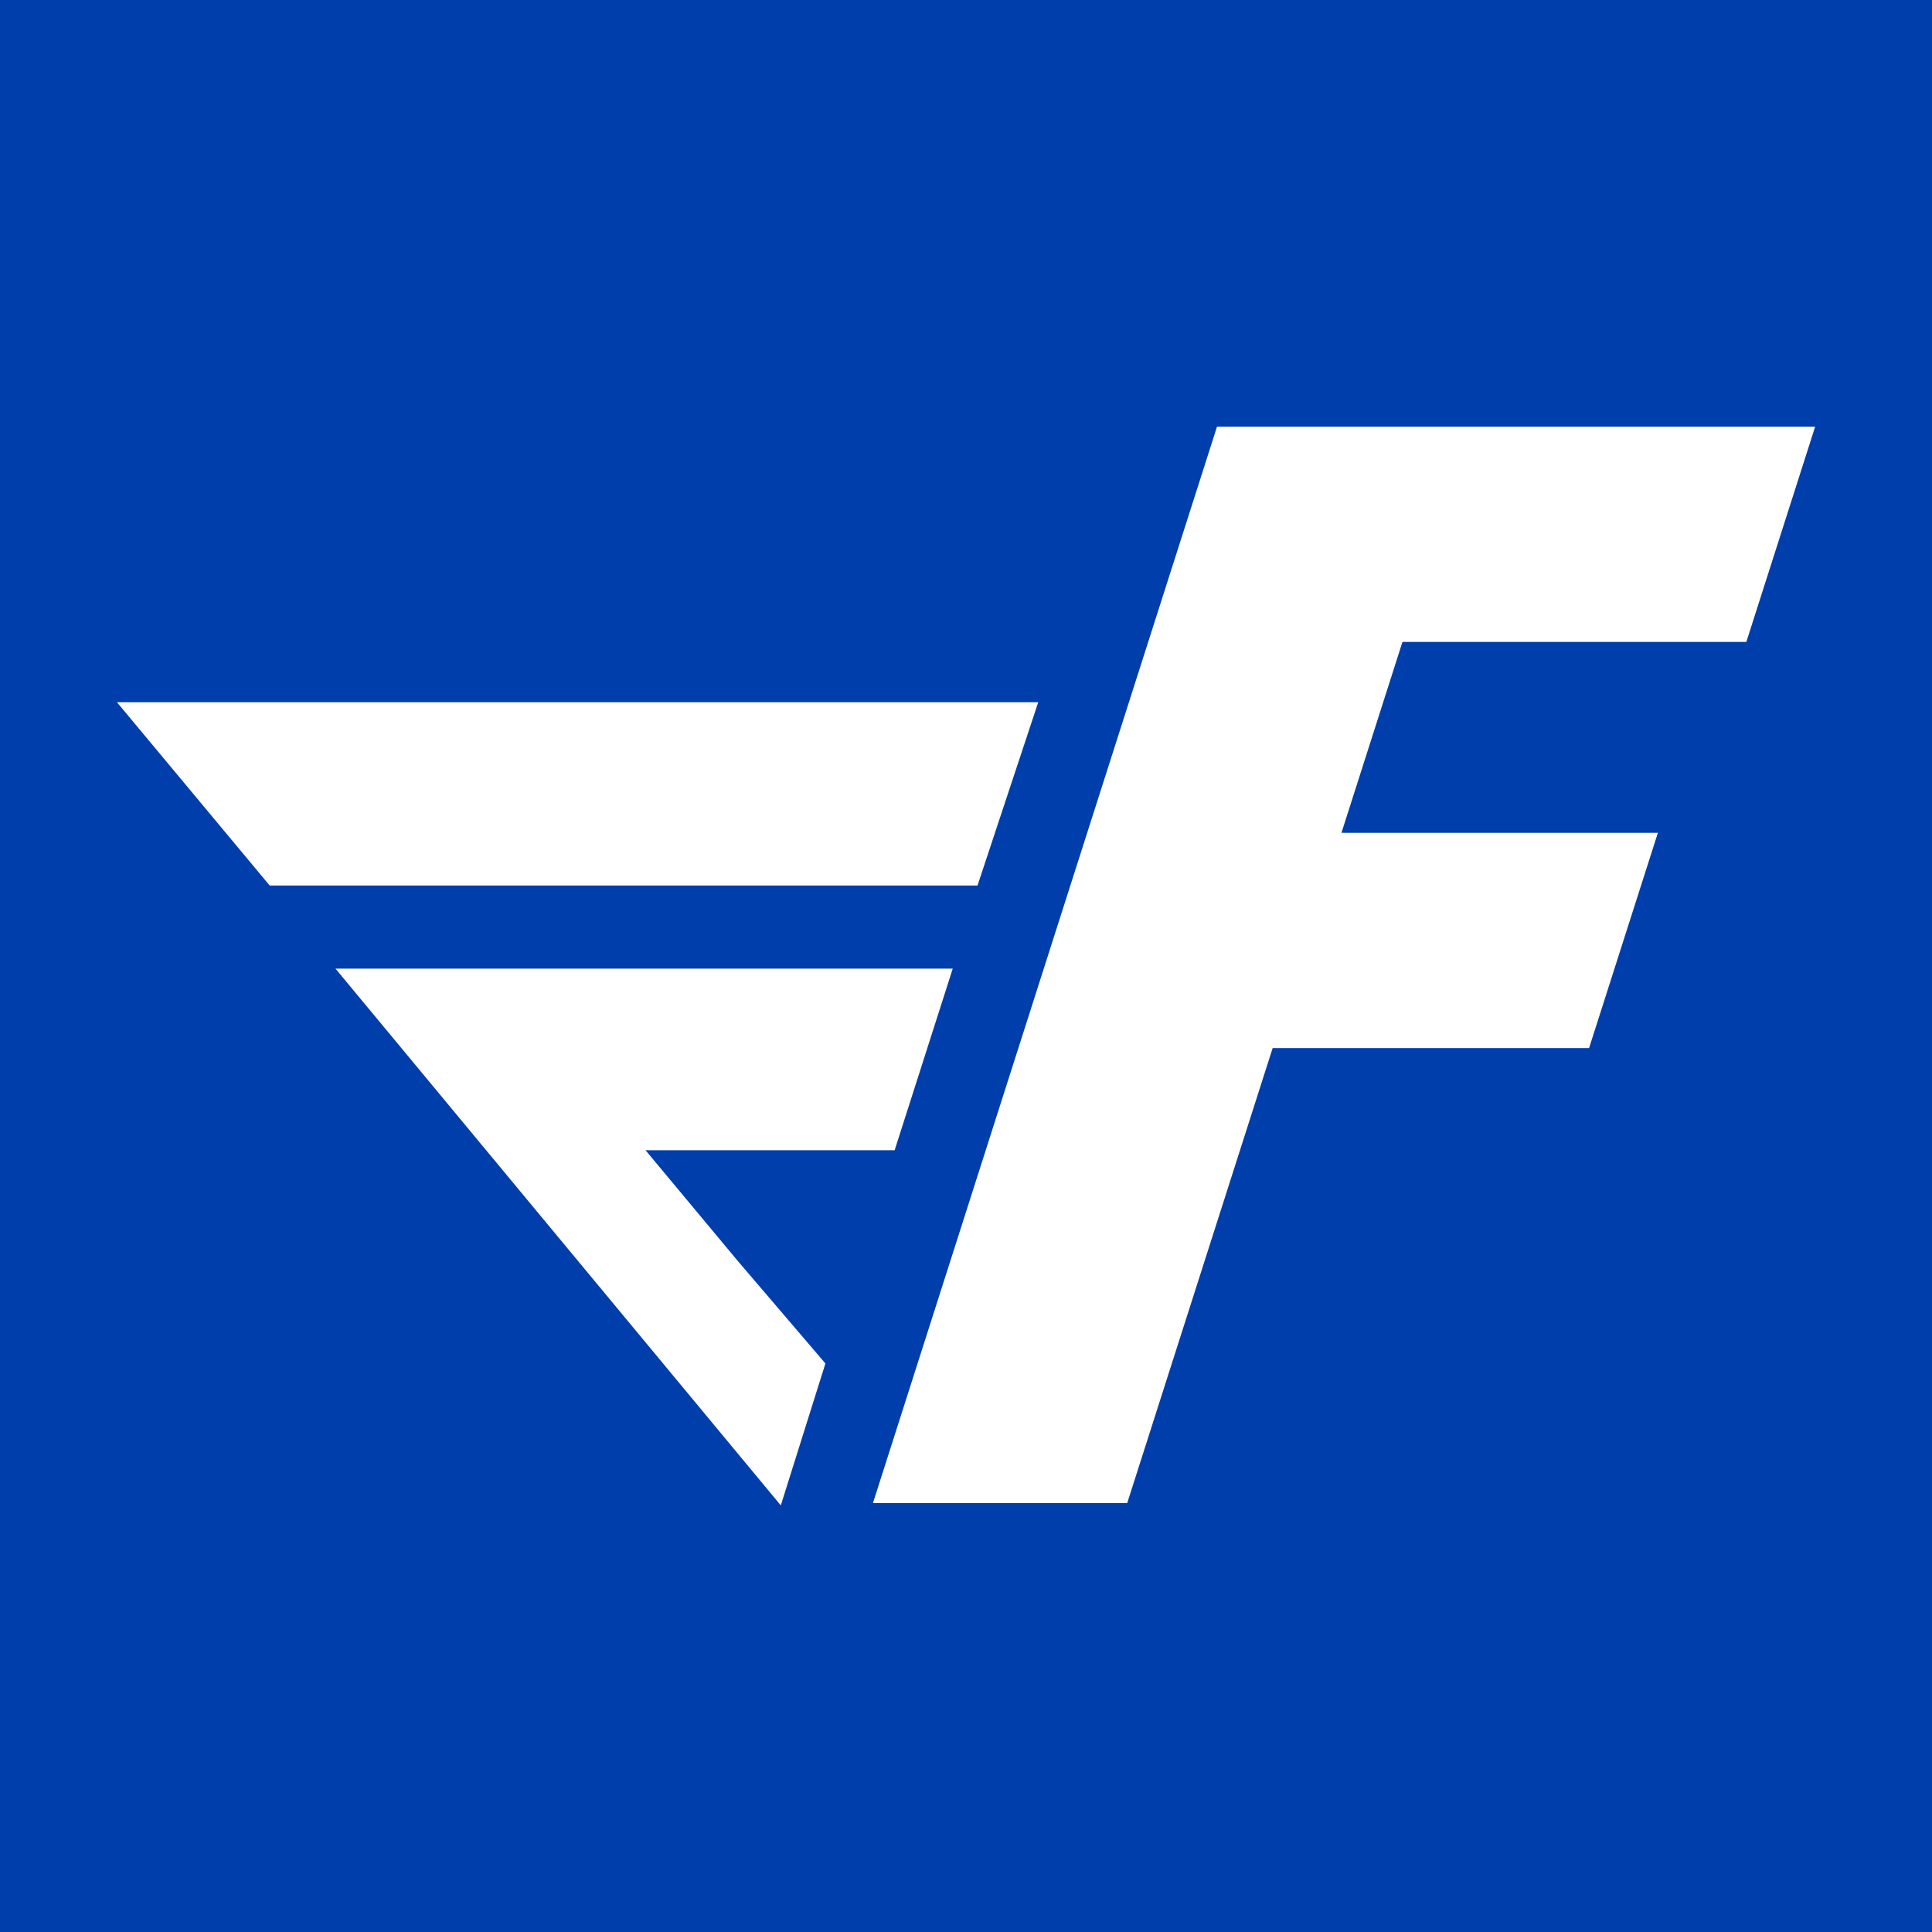
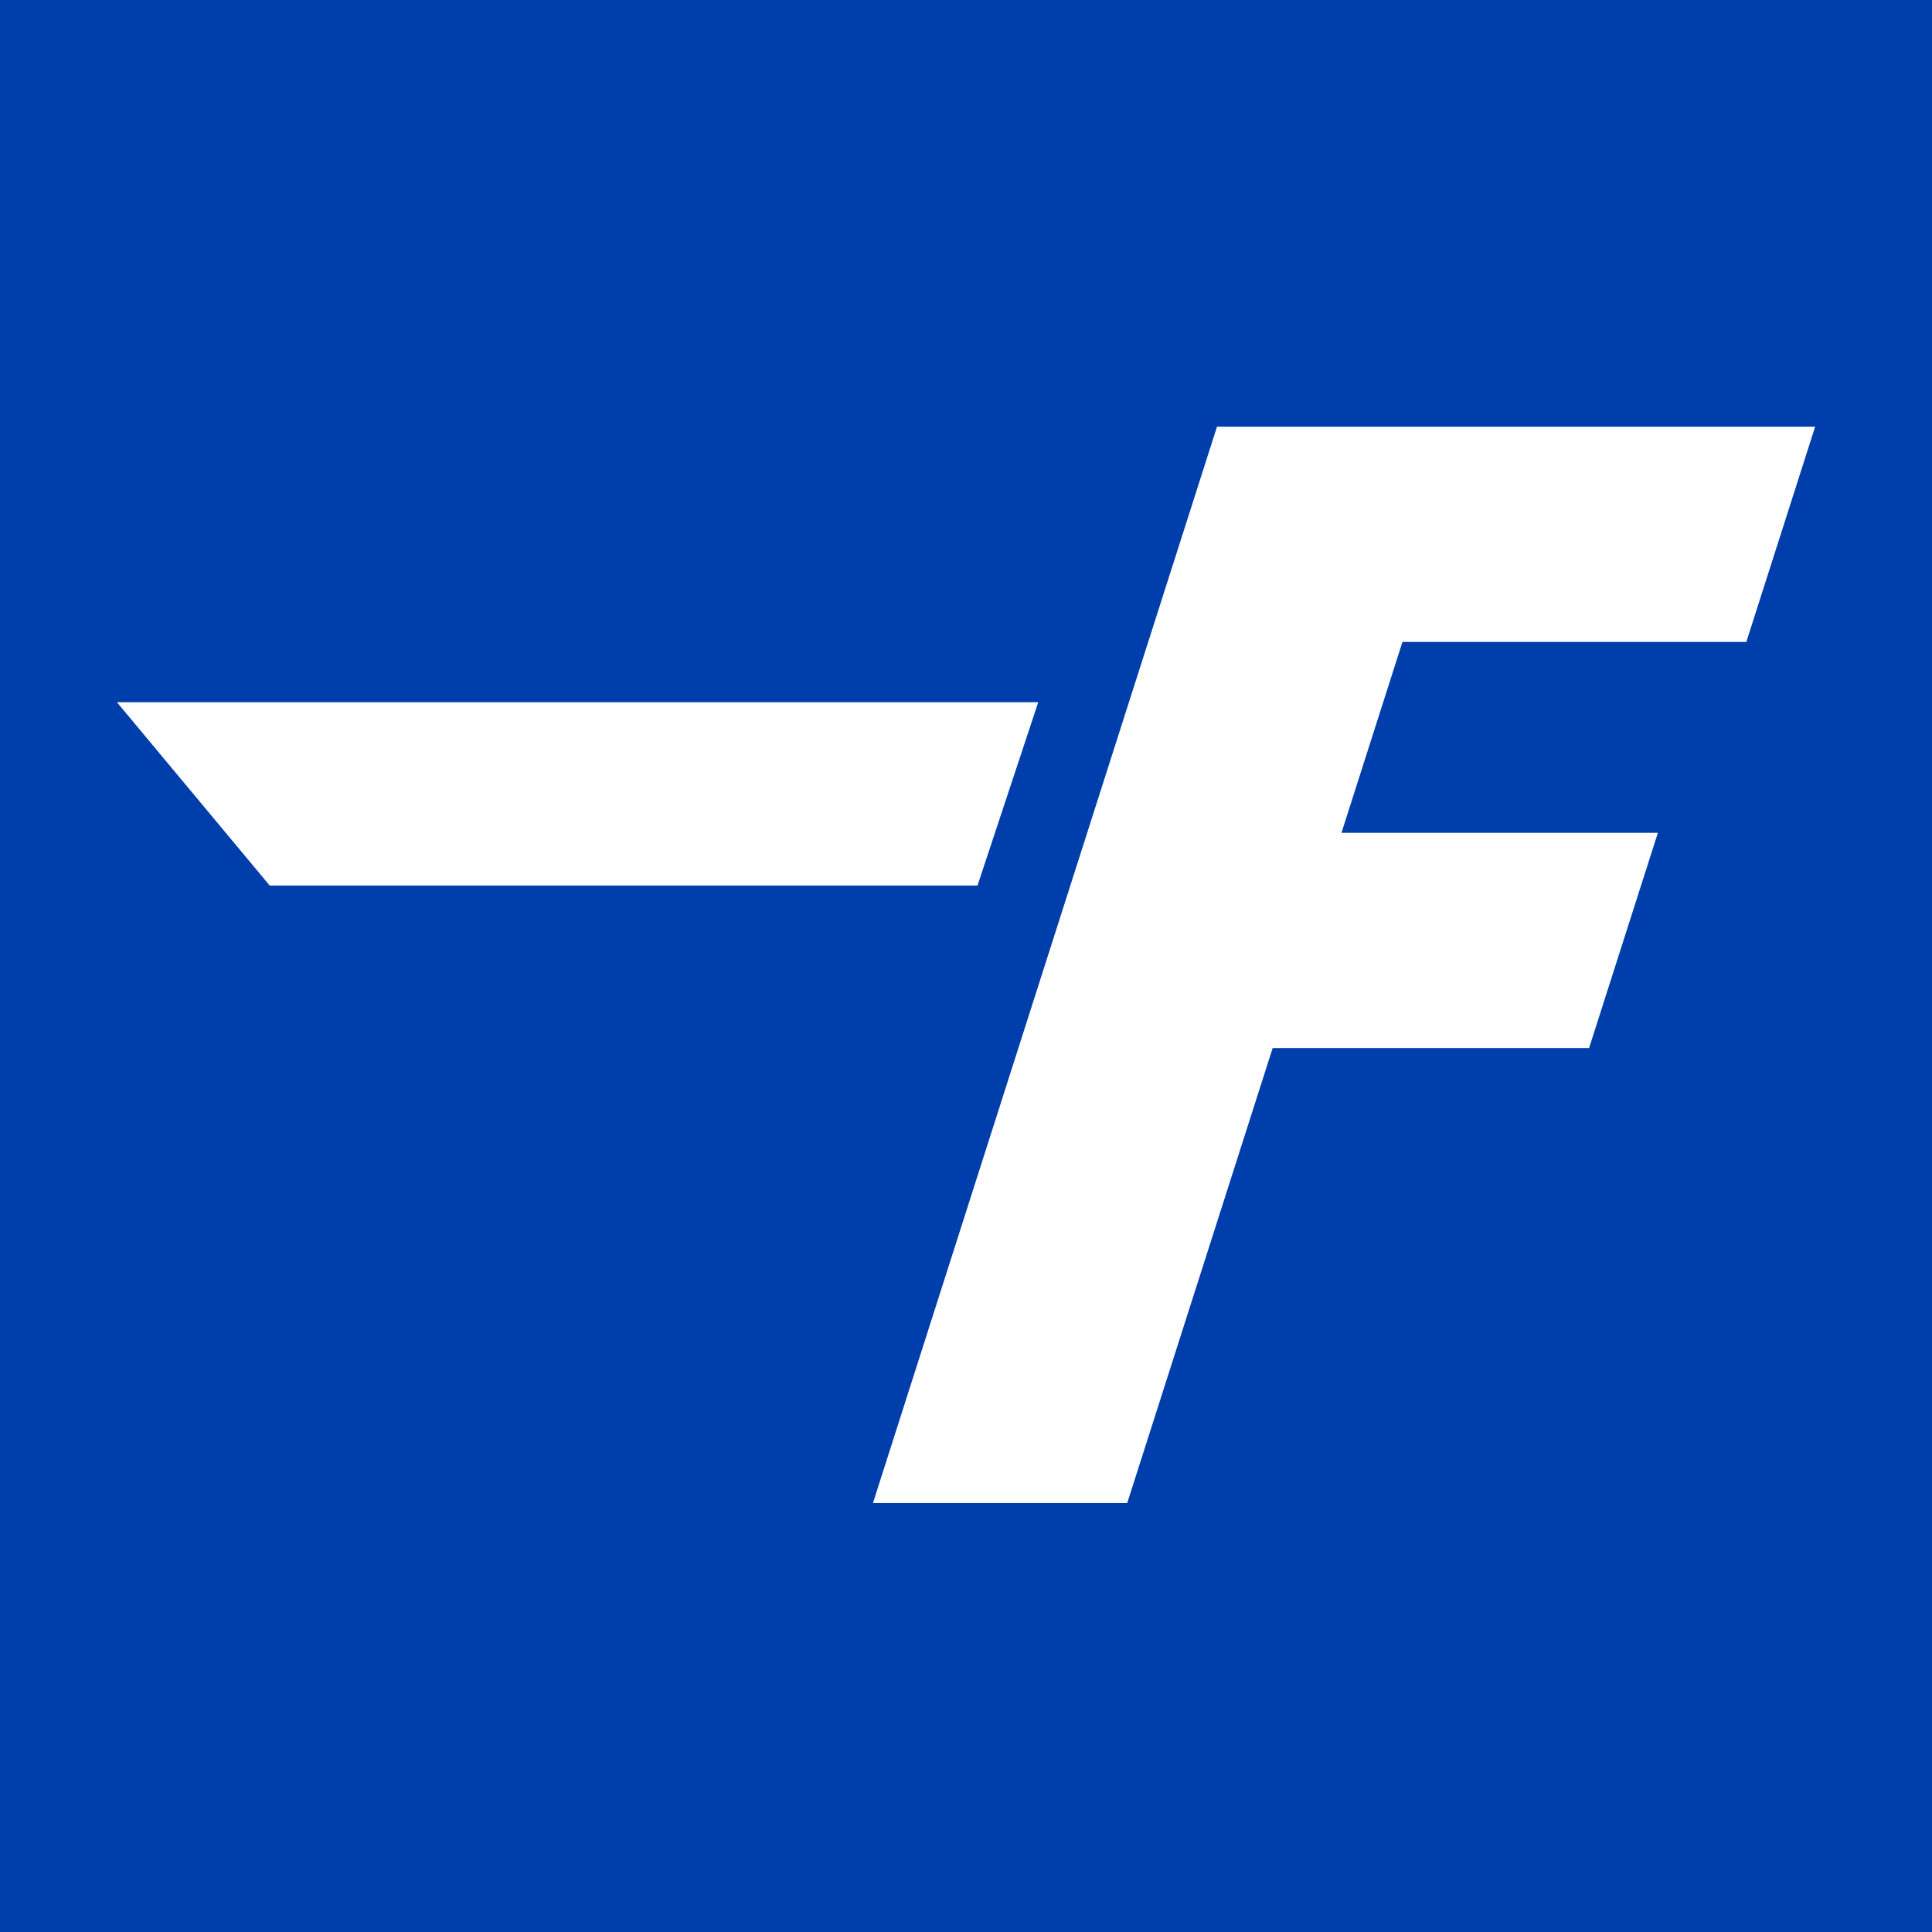
<svg xmlns="http://www.w3.org/2000/svg" viewBox="0 0 243.38 243.38">
  <defs>
    <style>
      .cls-1 {
        fill: #fff;
      }

      .cls-2 {
        fill: #003eab;
      }
    </style>
  </defs>
  <rect class="cls-2" width="243.38" height="243.38" />
  <g id="Layer_1" data-name="Layer 1">
    <g>
      <polygon class="cls-1" points="153.31 53.75 109.97 189.34 142 189.34 160.32 132.03 200.18 132.03 208.85 104.91 168.99 104.91 176.67 80.87 219.99 80.87 228.66 53.75 153.31 53.75" />
      <polygon class="cls-1" points="14.73 88.46 33.97 111.55 123.14 111.55 130.79 88.46 14.73 88.46" />
-       <polygon class="cls-1" points="42.26 122.02 120.02 122.02 112.7 144.9 81.32 144.9 92.96 158.87 103.98 171.76 98.36 189.64 42.26 122.02" />
    </g>
  </g>
</svg>